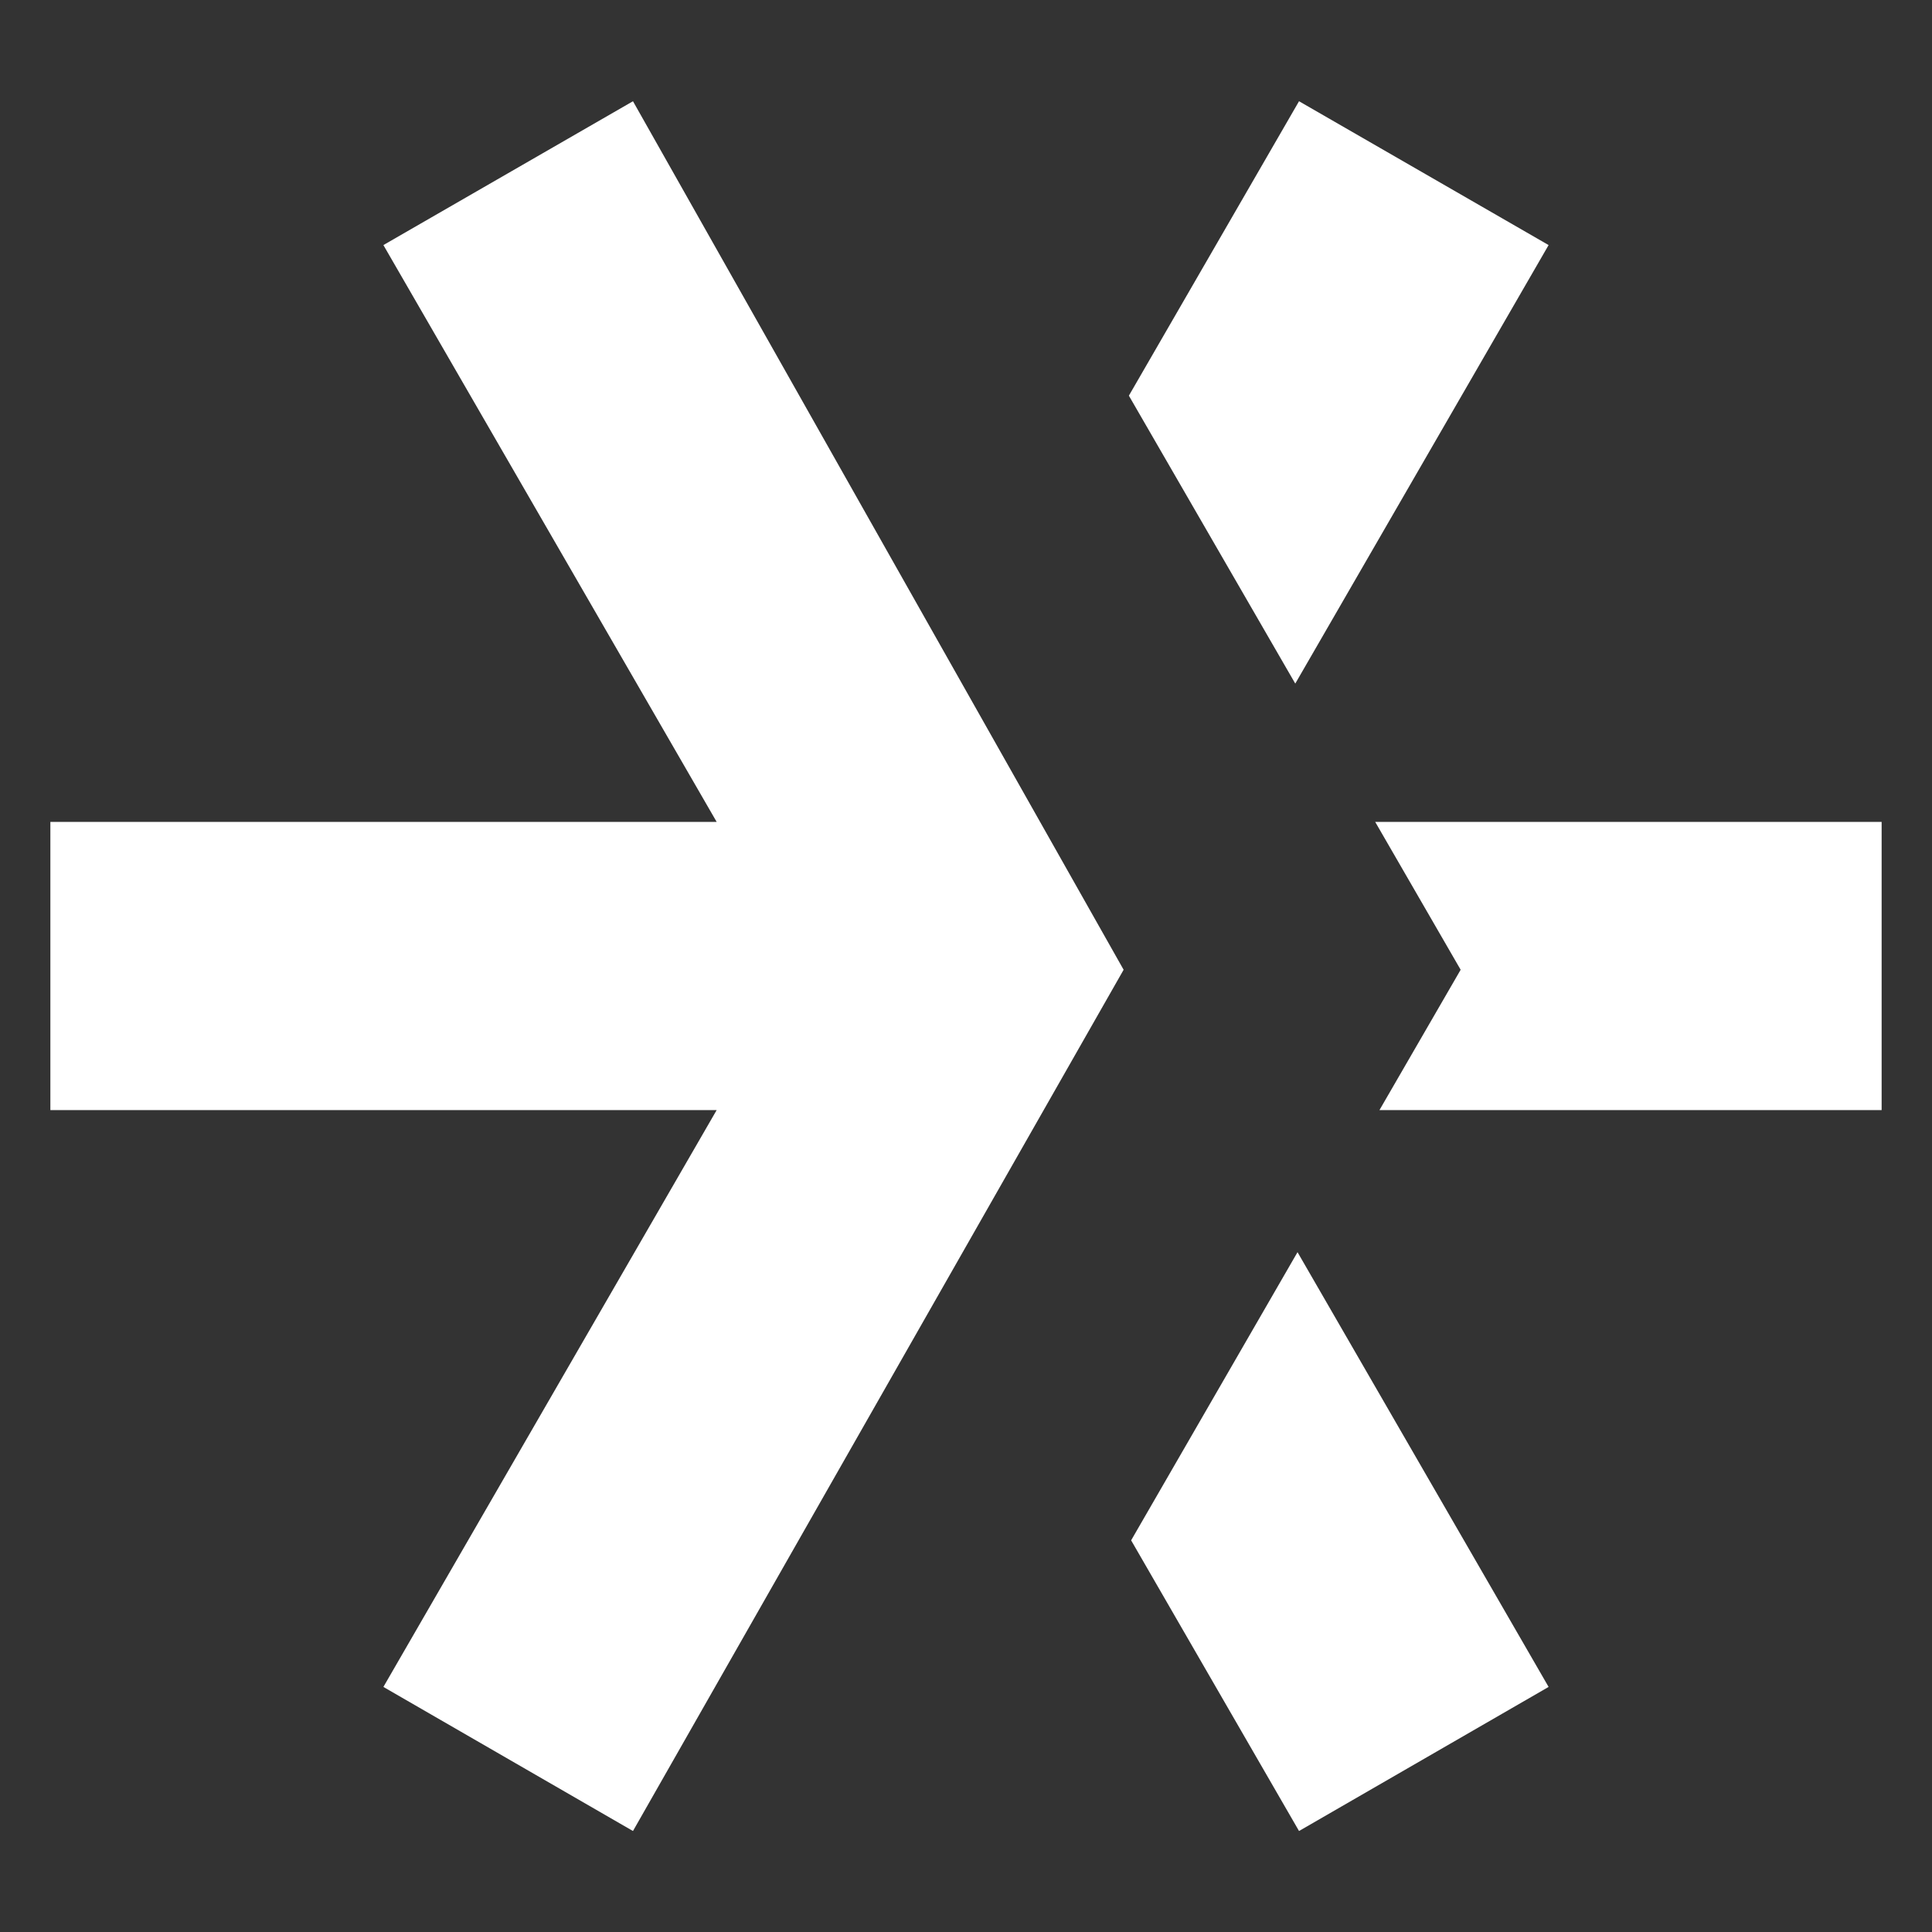
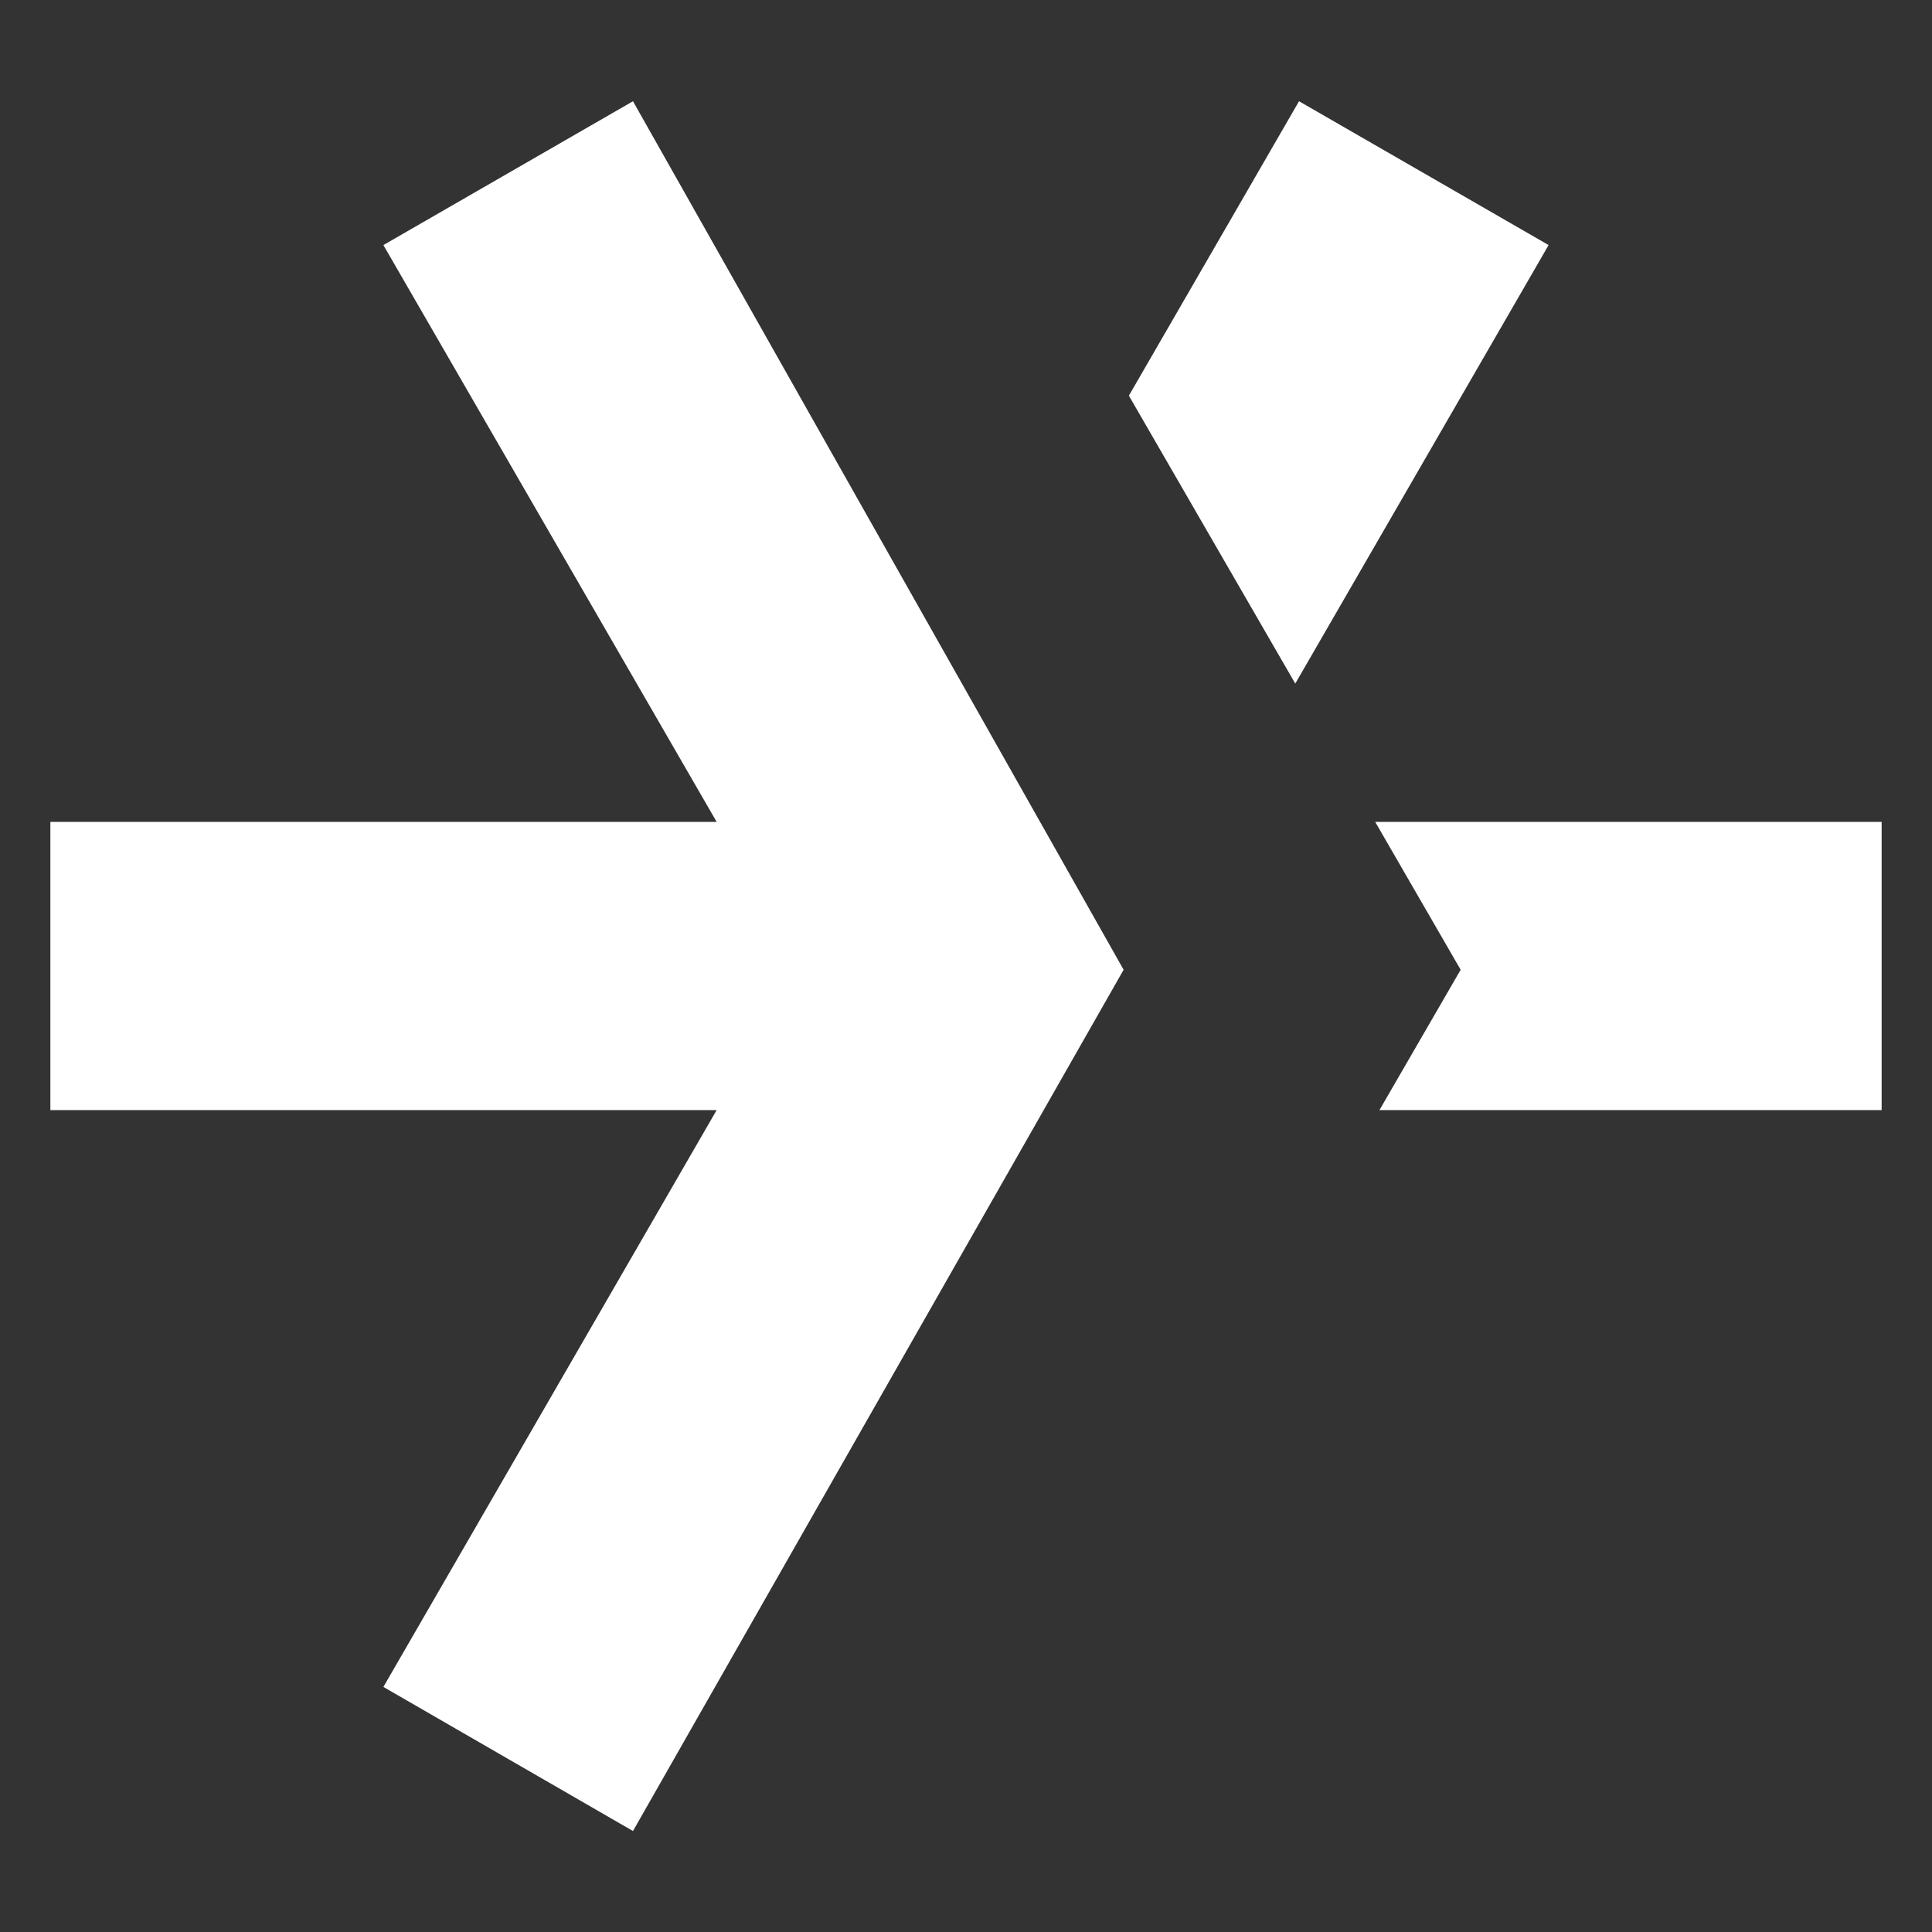
<svg xmlns="http://www.w3.org/2000/svg" id="Ebene_1" data-name="Ebene 1" viewBox="0 0 77.1 77.1">
  <rect x="0" y="0" width="77.1" height="77.1" fill="#333333" stroke="none" />
  <defs>
    <style>.cls-1{fill:#fff;}</style>
  </defs>
  <title>Logo_klein_weiß</title>
  <polygon class="cls-1" points="61.8 9.78 51.84 4.04 45.05 15.79 51.69 27.28 61.8 9.78" />
  <polyline class="cls-1" points="25.26 4.04 15.3 9.78 28.6 32.8 2.01 32.8 2.01 44.3 28.6 44.3 15.3 67.32 25.26 73.07 44.84 38.7" />
-   <polygon class="cls-1" points="45.14 61.47 51.84 73.07 61.8 67.32 51.78 49.97 45.14 61.47" />
  <polygon class="cls-1" points="54.88 32.8 58.29 38.7 55.05 44.3 75.09 44.3 75.09 32.8 54.88 32.8" />
</svg>